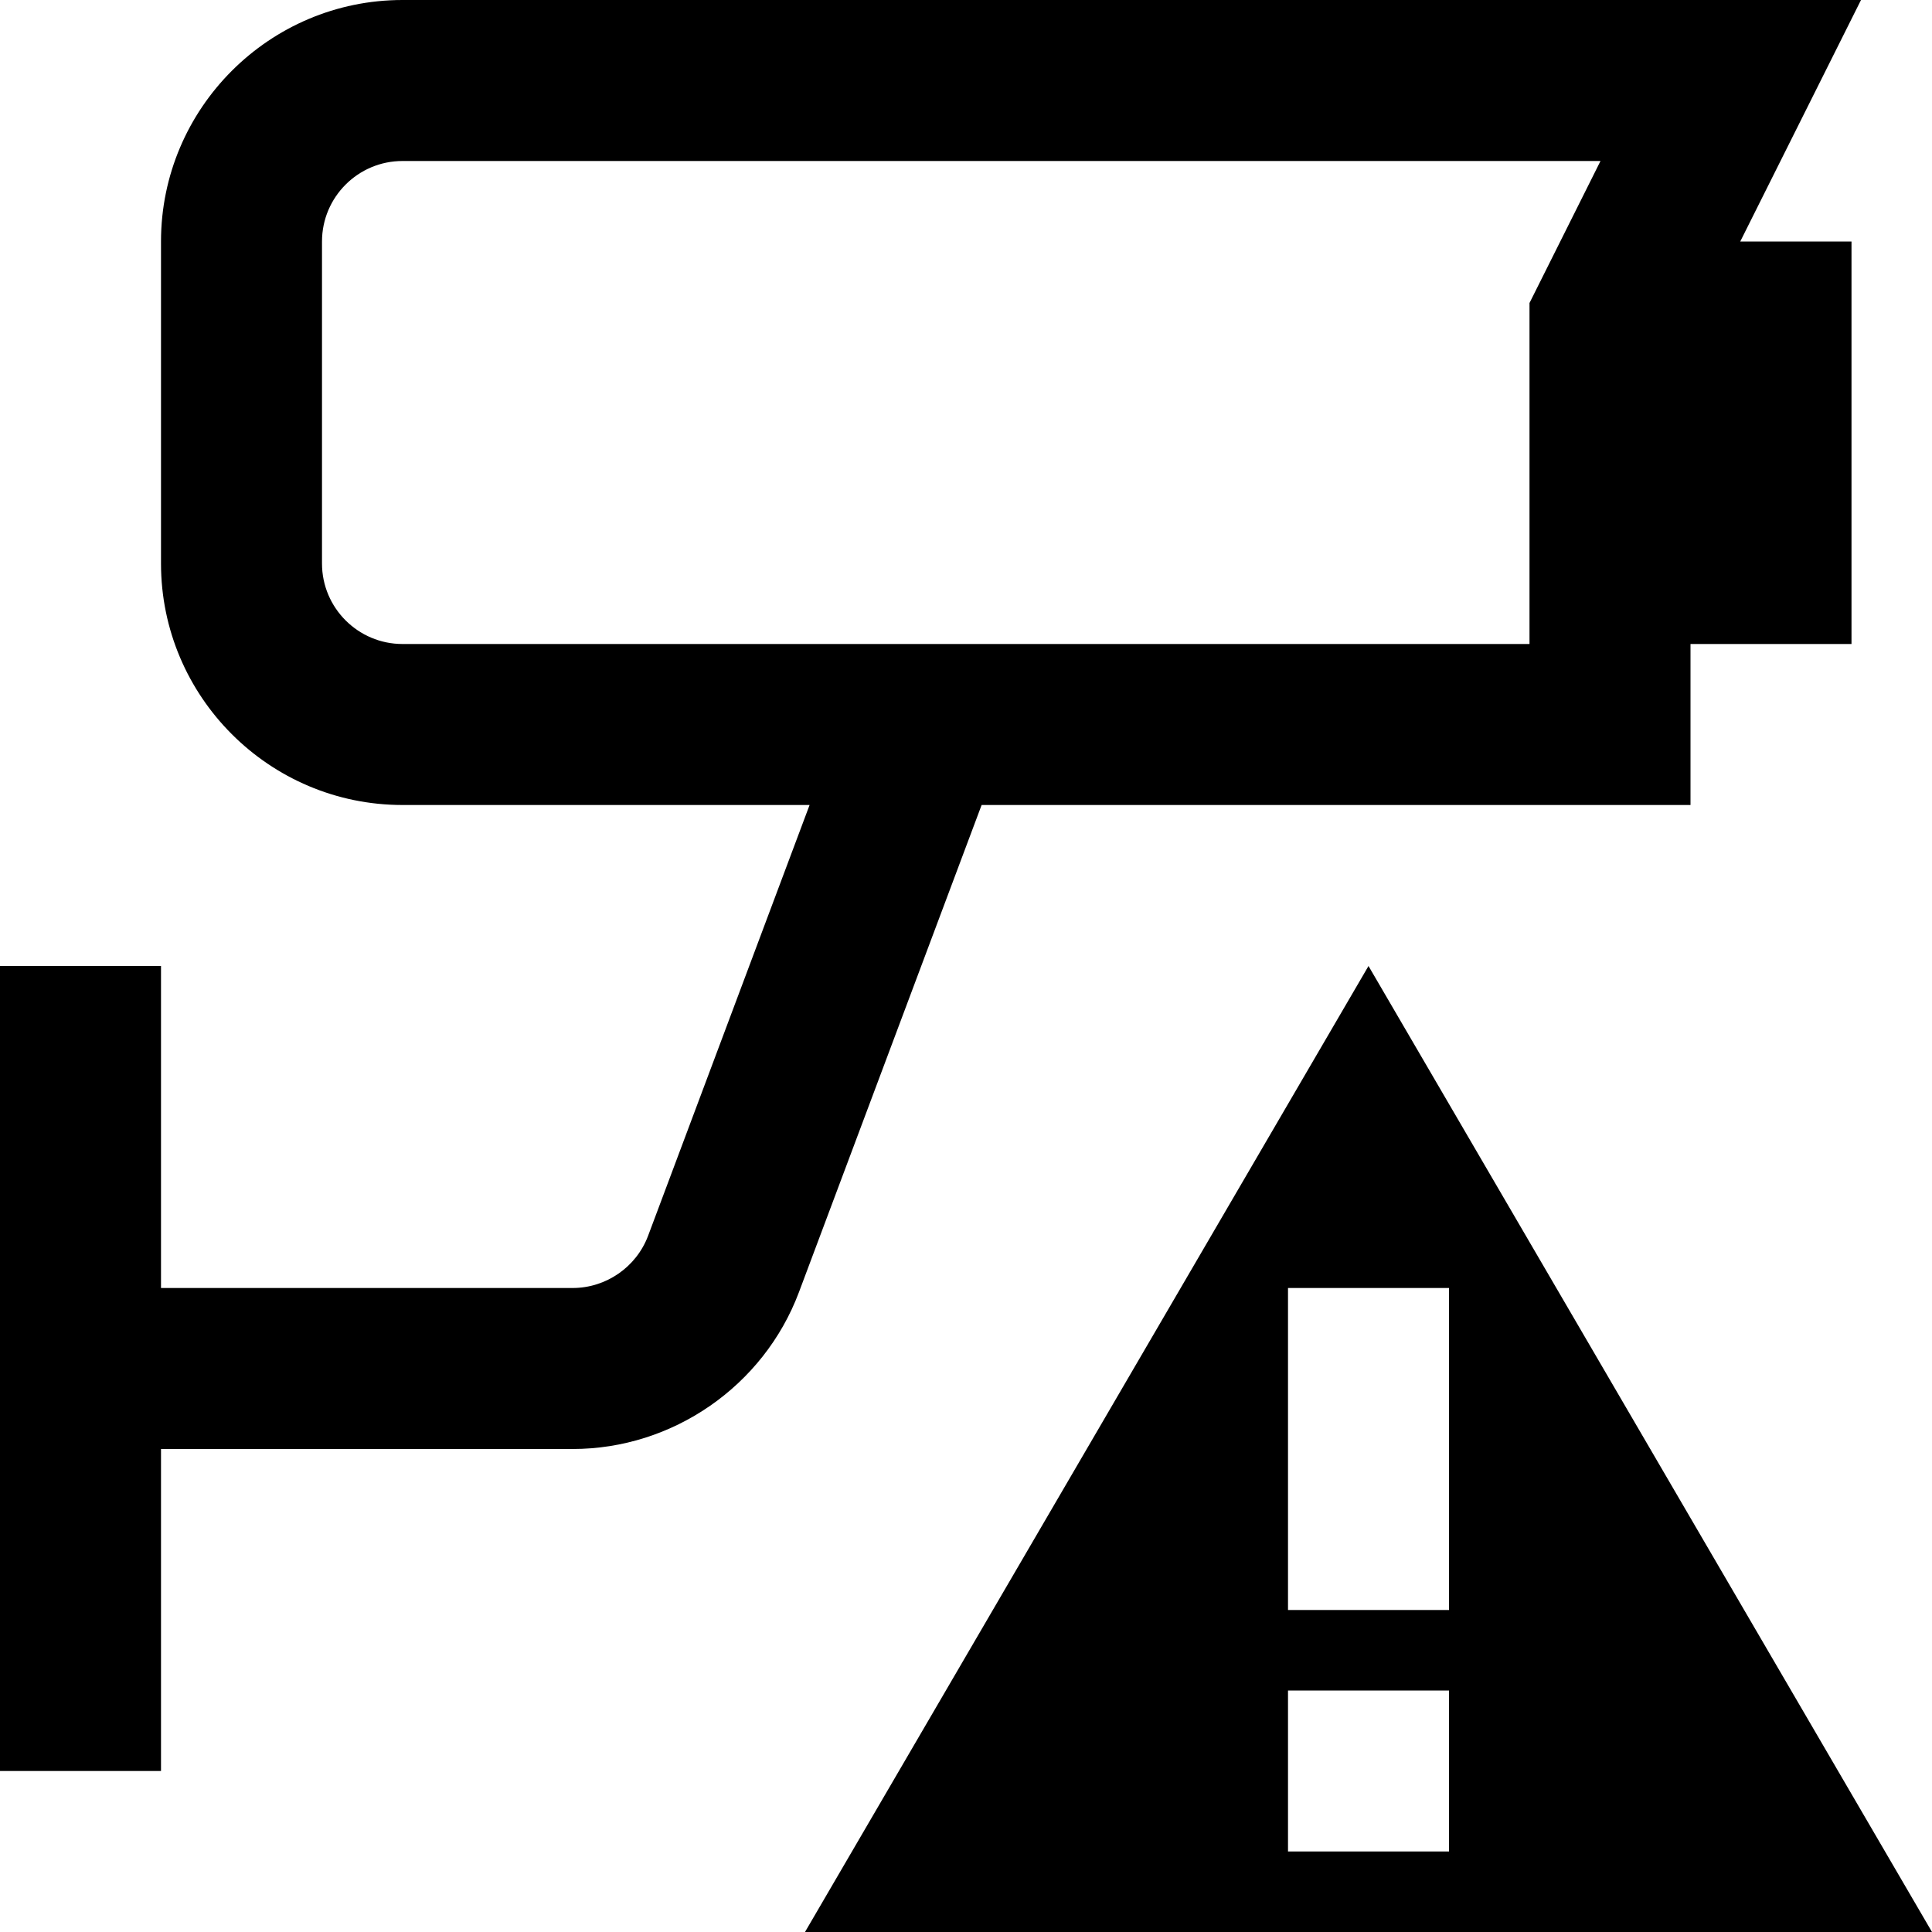
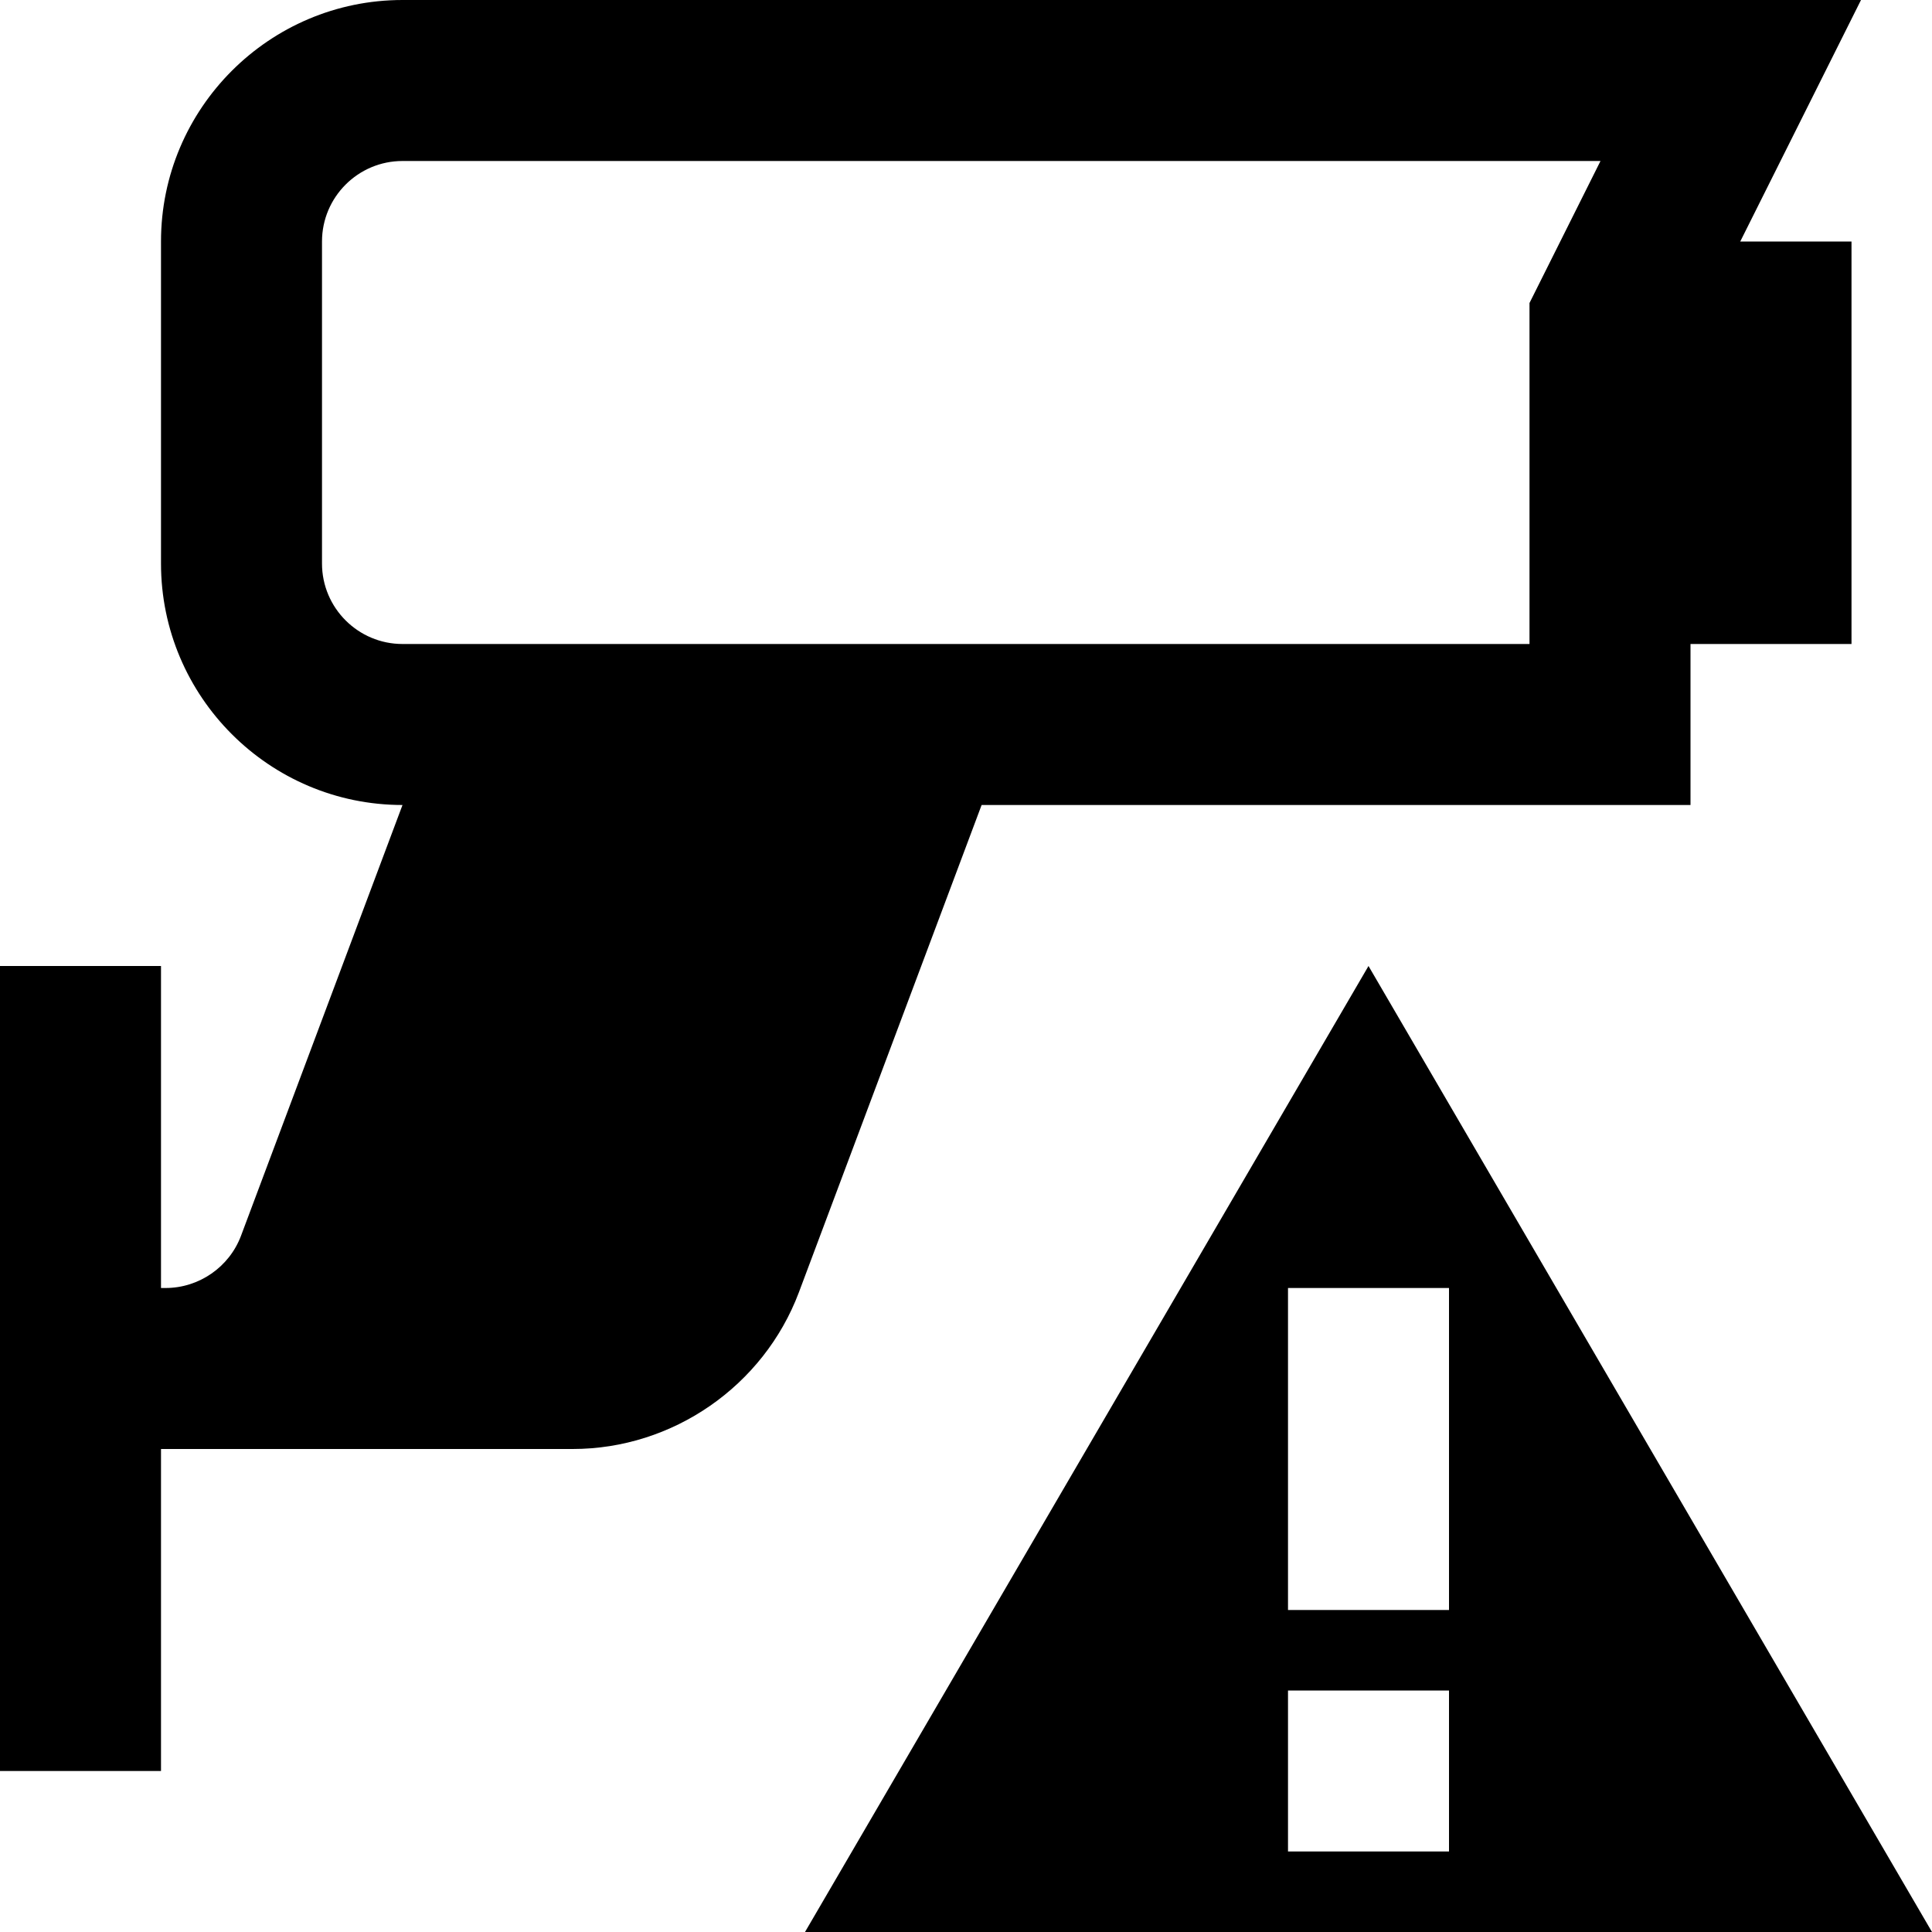
<svg xmlns="http://www.w3.org/2000/svg" id="Layer_1" data-name="Layer 1" viewBox="0 0 24 24">
-   <path d="M21,10v-2h2V3h-1.382l1.5-3H5c-1.654,0-3,1.346-3,3V7c0,1.654,1.346,3,3,3h5.057l-2.006,5.351c-.146,.389-.522,.649-.937,.649H2v-4H0v10H2v-4H7.114c1.243,0,2.372-.782,2.81-1.946l2.27-6.054h8.807ZM4,7V3c0-.552,.449-1,1-1h14.882l-.882,1.764v4.236H5c-.551,0-1-.448-1-1Zm13,5l-7,12h14l-7-12Zm1,11h-2v-2h2v2Zm-2-3v-4h2v4h-2Z" />
+   <path d="M21,10v-2h2V3h-1.382l1.5-3H5c-1.654,0-3,1.346-3,3V7c0,1.654,1.346,3,3,3l-2.006,5.351c-.146,.389-.522,.649-.937,.649H2v-4H0v10H2v-4H7.114c1.243,0,2.372-.782,2.81-1.946l2.27-6.054h8.807ZM4,7V3c0-.552,.449-1,1-1h14.882l-.882,1.764v4.236H5c-.551,0-1-.448-1-1Zm13,5l-7,12h14l-7-12Zm1,11h-2v-2h2v2Zm-2-3v-4h2v4h-2Z" />
</svg>